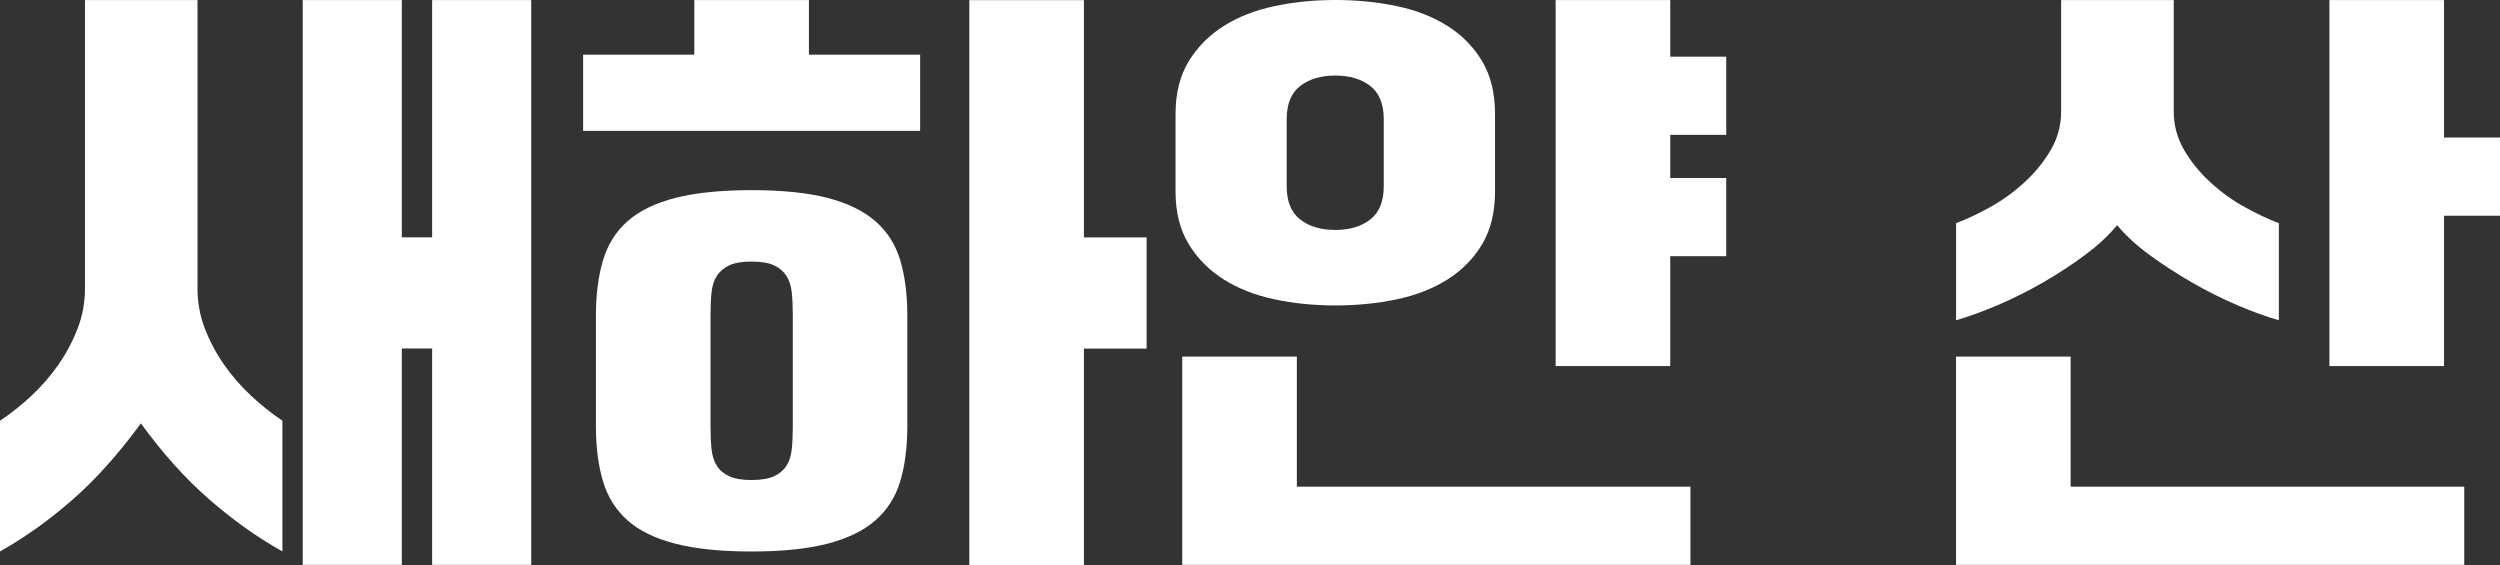
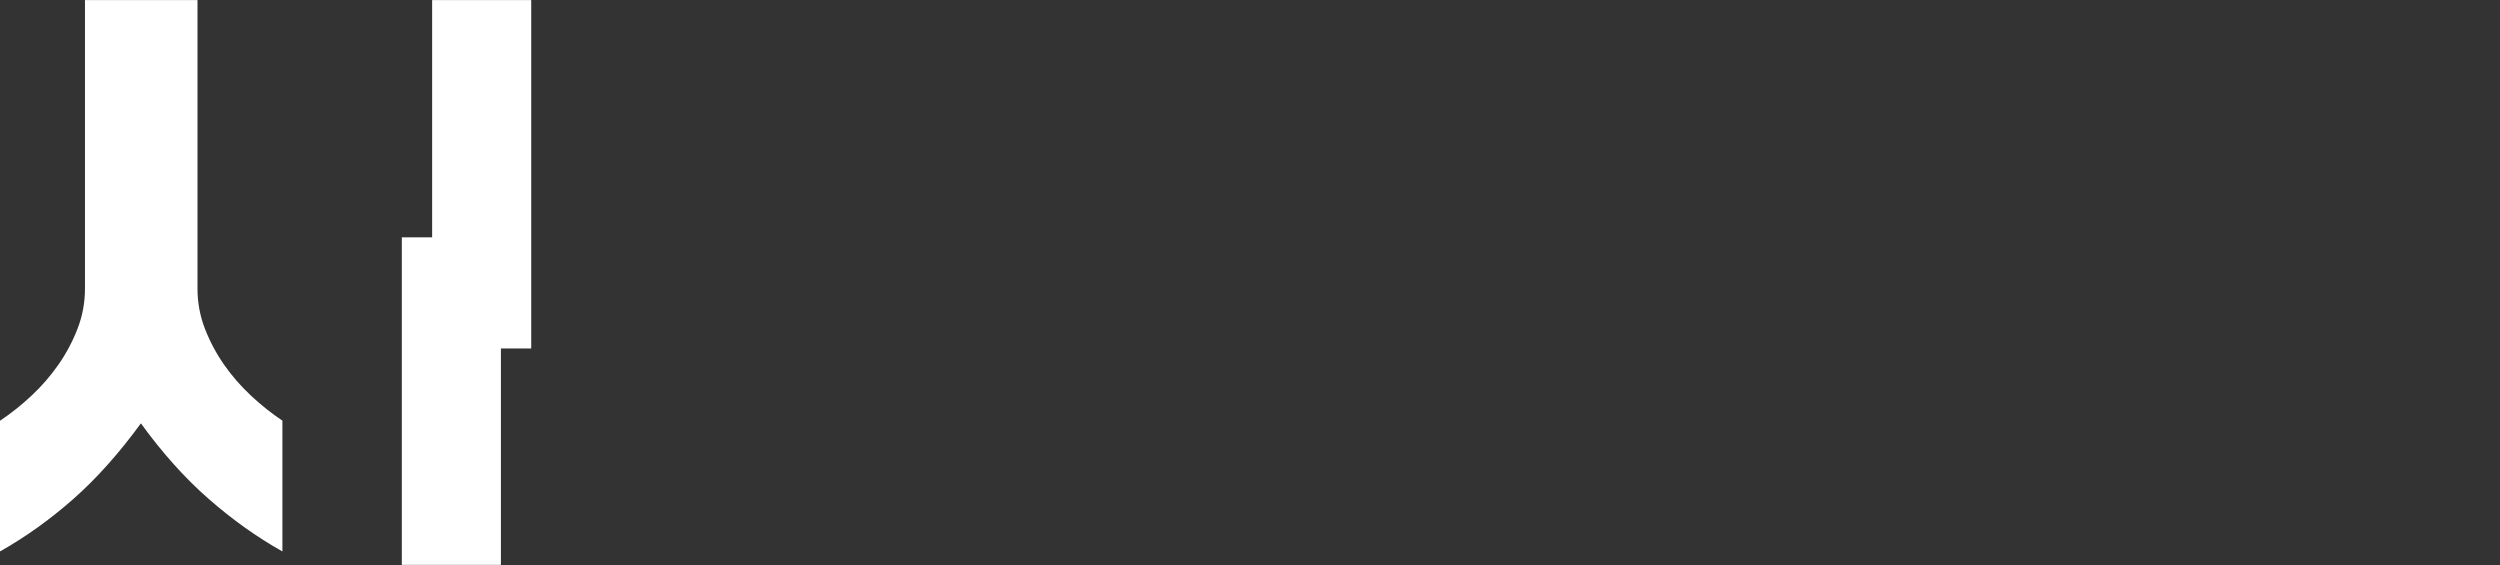
<svg xmlns="http://www.w3.org/2000/svg" id="_레이어_2" data-name="레이어 2" viewBox="0 0 398.37 90.03">
  <rect x="0" y="0" width="398.37" height="90.03" fill="#333333" stroke="none" />
  <defs>
    <style>
      .cls-1 {
        fill: #fff;
      }
    </style>
  </defs>
  <g id="_레이어_2-2" data-name=" 레이어 2">
    <g>
-       <path class="cls-1" d="M.02,67.03c1.72-1.14,3.38-2.47,4.99-3.97s3.04-3.15,4.29-4.94,2.27-3.71,3.06-5.75,1.18-4.17,1.18-6.39V.01H31.47V45.98c0,2.22,.39,4.35,1.18,6.39s1.81,3.96,3.06,5.75,2.69,3.44,4.3,4.94,3.28,2.83,4.99,3.97v20.84c-4.08-2.29-8-5.09-11.76-8.38s-7.36-7.3-10.79-12.03c-3.44,4.72-7.02,8.74-10.74,12.03-3.73,3.29-7.63,6.08-11.71,8.38v-20.84H.02ZM48.24,.01h15.79V37.82h4.83V.01h15.79V90.01h-15.79V55.53h-4.83v34.48h-15.79V.01Z" />
-       <path class="cls-1" d="M92.92,8.71h17.72V.01h18.26V8.71h17.72v12.14h-53.7V8.71Zm2.04,41.57c0-3.36,.38-6.3,1.13-8.81s2.06-4.58,3.92-6.23c1.86-1.65,4.4-2.88,7.63-3.71,3.22-.82,7.26-1.23,12.13-1.23s8.9,.41,12.08,1.23c3.18,.83,5.73,2.06,7.63,3.71,1.89,1.65,3.22,3.72,3.97,6.23s1.13,5.44,1.13,8.81v17.61c0,3.37-.38,6.3-1.13,8.81s-2.08,4.58-3.97,6.23c-1.9,1.65-4.44,2.88-7.63,3.71-3.19,.82-7.21,1.24-12.08,1.24s-8.91-.41-12.13-1.24c-3.22-.82-5.77-2.06-7.63-3.71s-3.17-3.72-3.92-6.23-1.13-5.44-1.13-8.81v-17.61Zm18.26,17.72c0,1.29,.05,2.47,.16,3.55,.11,1.07,.39,1.97,.86,2.69,.46,.72,1.13,1.27,1.99,1.66,.86,.4,2.04,.59,3.54,.59s2.69-.2,3.55-.59,1.52-.95,1.99-1.66c.46-.71,.75-1.61,.86-2.69s.16-2.25,.16-3.55v-17.83c0-1.29-.05-2.47-.16-3.54-.11-1.08-.4-1.97-.86-2.69-.47-.71-1.13-1.27-1.99-1.67-.86-.39-2.04-.59-3.55-.59s-2.69,.2-3.54,.59c-.86,.4-1.52,.95-1.99,1.67s-.75,1.61-.86,2.69c-.11,1.07-.16,2.25-.16,3.54v17.83ZM154.46,.02h18.26V37.83h9.99v17.72h-9.99v34.48h-18.26V.01h0Z" />
-       <path class="cls-1" d="M238.23,30.51c0,3.29-.68,6.09-2.04,8.38-1.36,2.29-3.21,4.17-5.53,5.64-2.33,1.47-5.03,2.52-8.11,3.17s-6.34,.97-9.77,.97-6.59-.32-9.67-.97c-3.08-.65-5.78-1.7-8.11-3.17s-4.19-3.35-5.59-5.64c-1.39-2.29-2.09-5.08-2.09-8.38v-12.35c0-3.29,.7-6.08,2.09-8.38,1.4-2.29,3.26-4.17,5.59-5.64,2.33-1.47,5.03-2.52,8.11-3.17s6.3-.97,9.67-.97,6.69,.32,9.77,.97c3.08,.64,5.78,1.7,8.11,3.17,2.33,1.47,4.17,3.35,5.53,5.64s2.04,5.09,2.04,8.38v12.35Zm31.14,59.5h-80.98V56.82h18.26v20.73h62.72v12.46ZM220.5,19.02c0-2.43-.72-4.21-2.15-5.32s-3.29-1.66-5.58-1.66-4.15,.56-5.59,1.66c-1.43,1.11-2.15,2.88-2.15,5.32v10.63c0,2.44,.71,4.21,2.15,5.32,1.43,1.11,3.29,1.67,5.59,1.67s4.15-.55,5.58-1.67c1.43-1.11,2.15-2.88,2.15-5.32,0,0,0-10.63,0-10.63ZM247.89,.01h18.26V9.03h8.92v12.46h-8.92v6.87h8.92v12.46h-8.92v17.51h-18.26S247.89,.01,247.89,.01Z" />
-       <path class="cls-1" d="M311.69,35.56c1.72-.64,3.54-1.5,5.48-2.58,1.93-1.08,3.74-2.38,5.42-3.92s3.08-3.26,4.19-5.15c1.11-1.9,1.66-3.96,1.66-6.18V.01h17.94V17.73c0,2.22,.55,4.28,1.66,6.18s2.5,3.62,4.19,5.15c1.68,1.54,3.49,2.85,5.42,3.92s3.76,1.93,5.48,2.58v15.47c-2.01-.57-4.23-1.38-6.66-2.42-2.44-1.04-4.83-2.24-7.19-3.6s-4.6-2.81-6.71-4.35c-2.11-1.54-3.85-3.13-5.21-4.78-1.36,1.65-3.08,3.24-5.15,4.78-2.08,1.54-4.3,2.99-6.66,4.35s-4.76,2.56-7.19,3.6c-2.44,1.04-4.66,1.84-6.66,2.42v-15.47h0Zm80.98,54.45h-80.98V56.82h18.26v20.73h62.72v12.46ZM371.19,.01h18.26V21.92h8.92v12.46h-8.92v23.95h-18.26S371.19,.01,371.19,.01Z" />
+       <path class="cls-1" d="M.02,67.03c1.72-1.14,3.38-2.47,4.99-3.97s3.04-3.15,4.29-4.94,2.27-3.71,3.06-5.75,1.18-4.17,1.18-6.39V.01H31.47V45.98c0,2.22,.39,4.35,1.18,6.39s1.81,3.96,3.06,5.75,2.69,3.44,4.3,4.94,3.28,2.83,4.99,3.97v20.84c-4.08-2.29-8-5.09-11.76-8.38s-7.36-7.3-10.79-12.03c-3.44,4.72-7.02,8.74-10.74,12.03-3.73,3.29-7.63,6.08-11.71,8.38v-20.84H.02ZM48.24,.01h15.79V37.82h4.83V.01h15.79V90.01V55.53h-4.83v34.48h-15.79V.01Z" />
    </g>
  </g>
</svg>